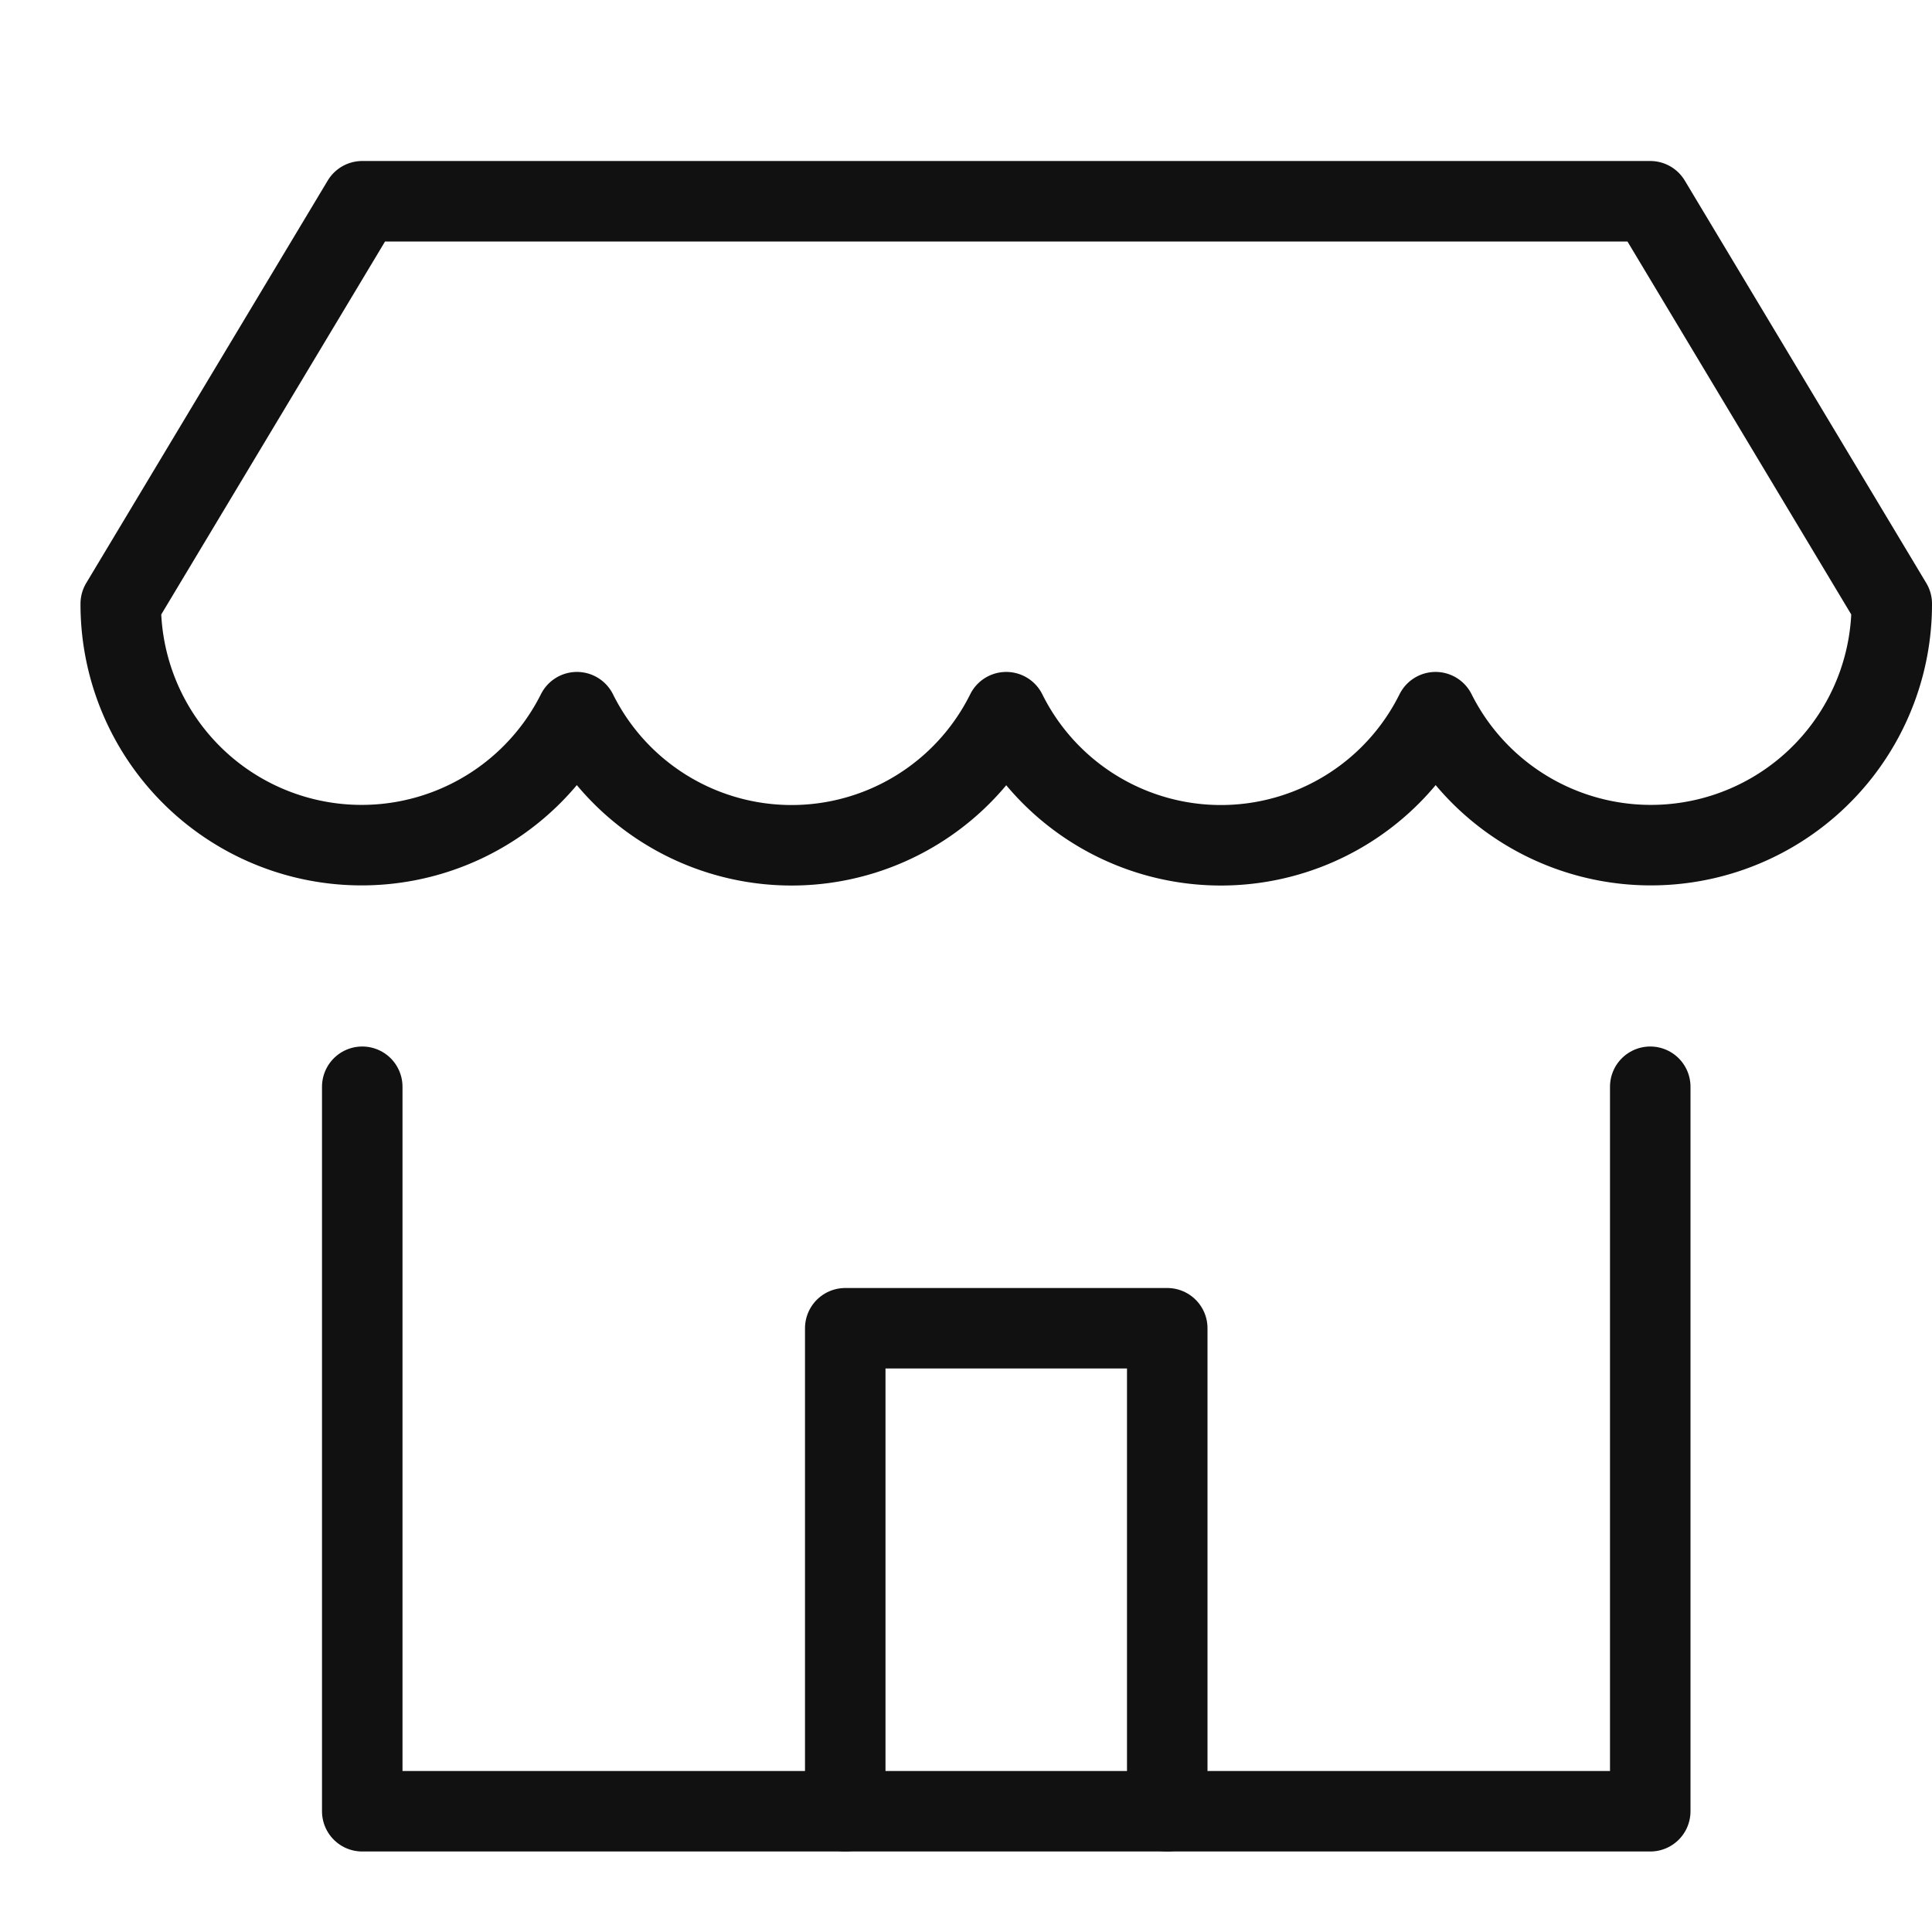
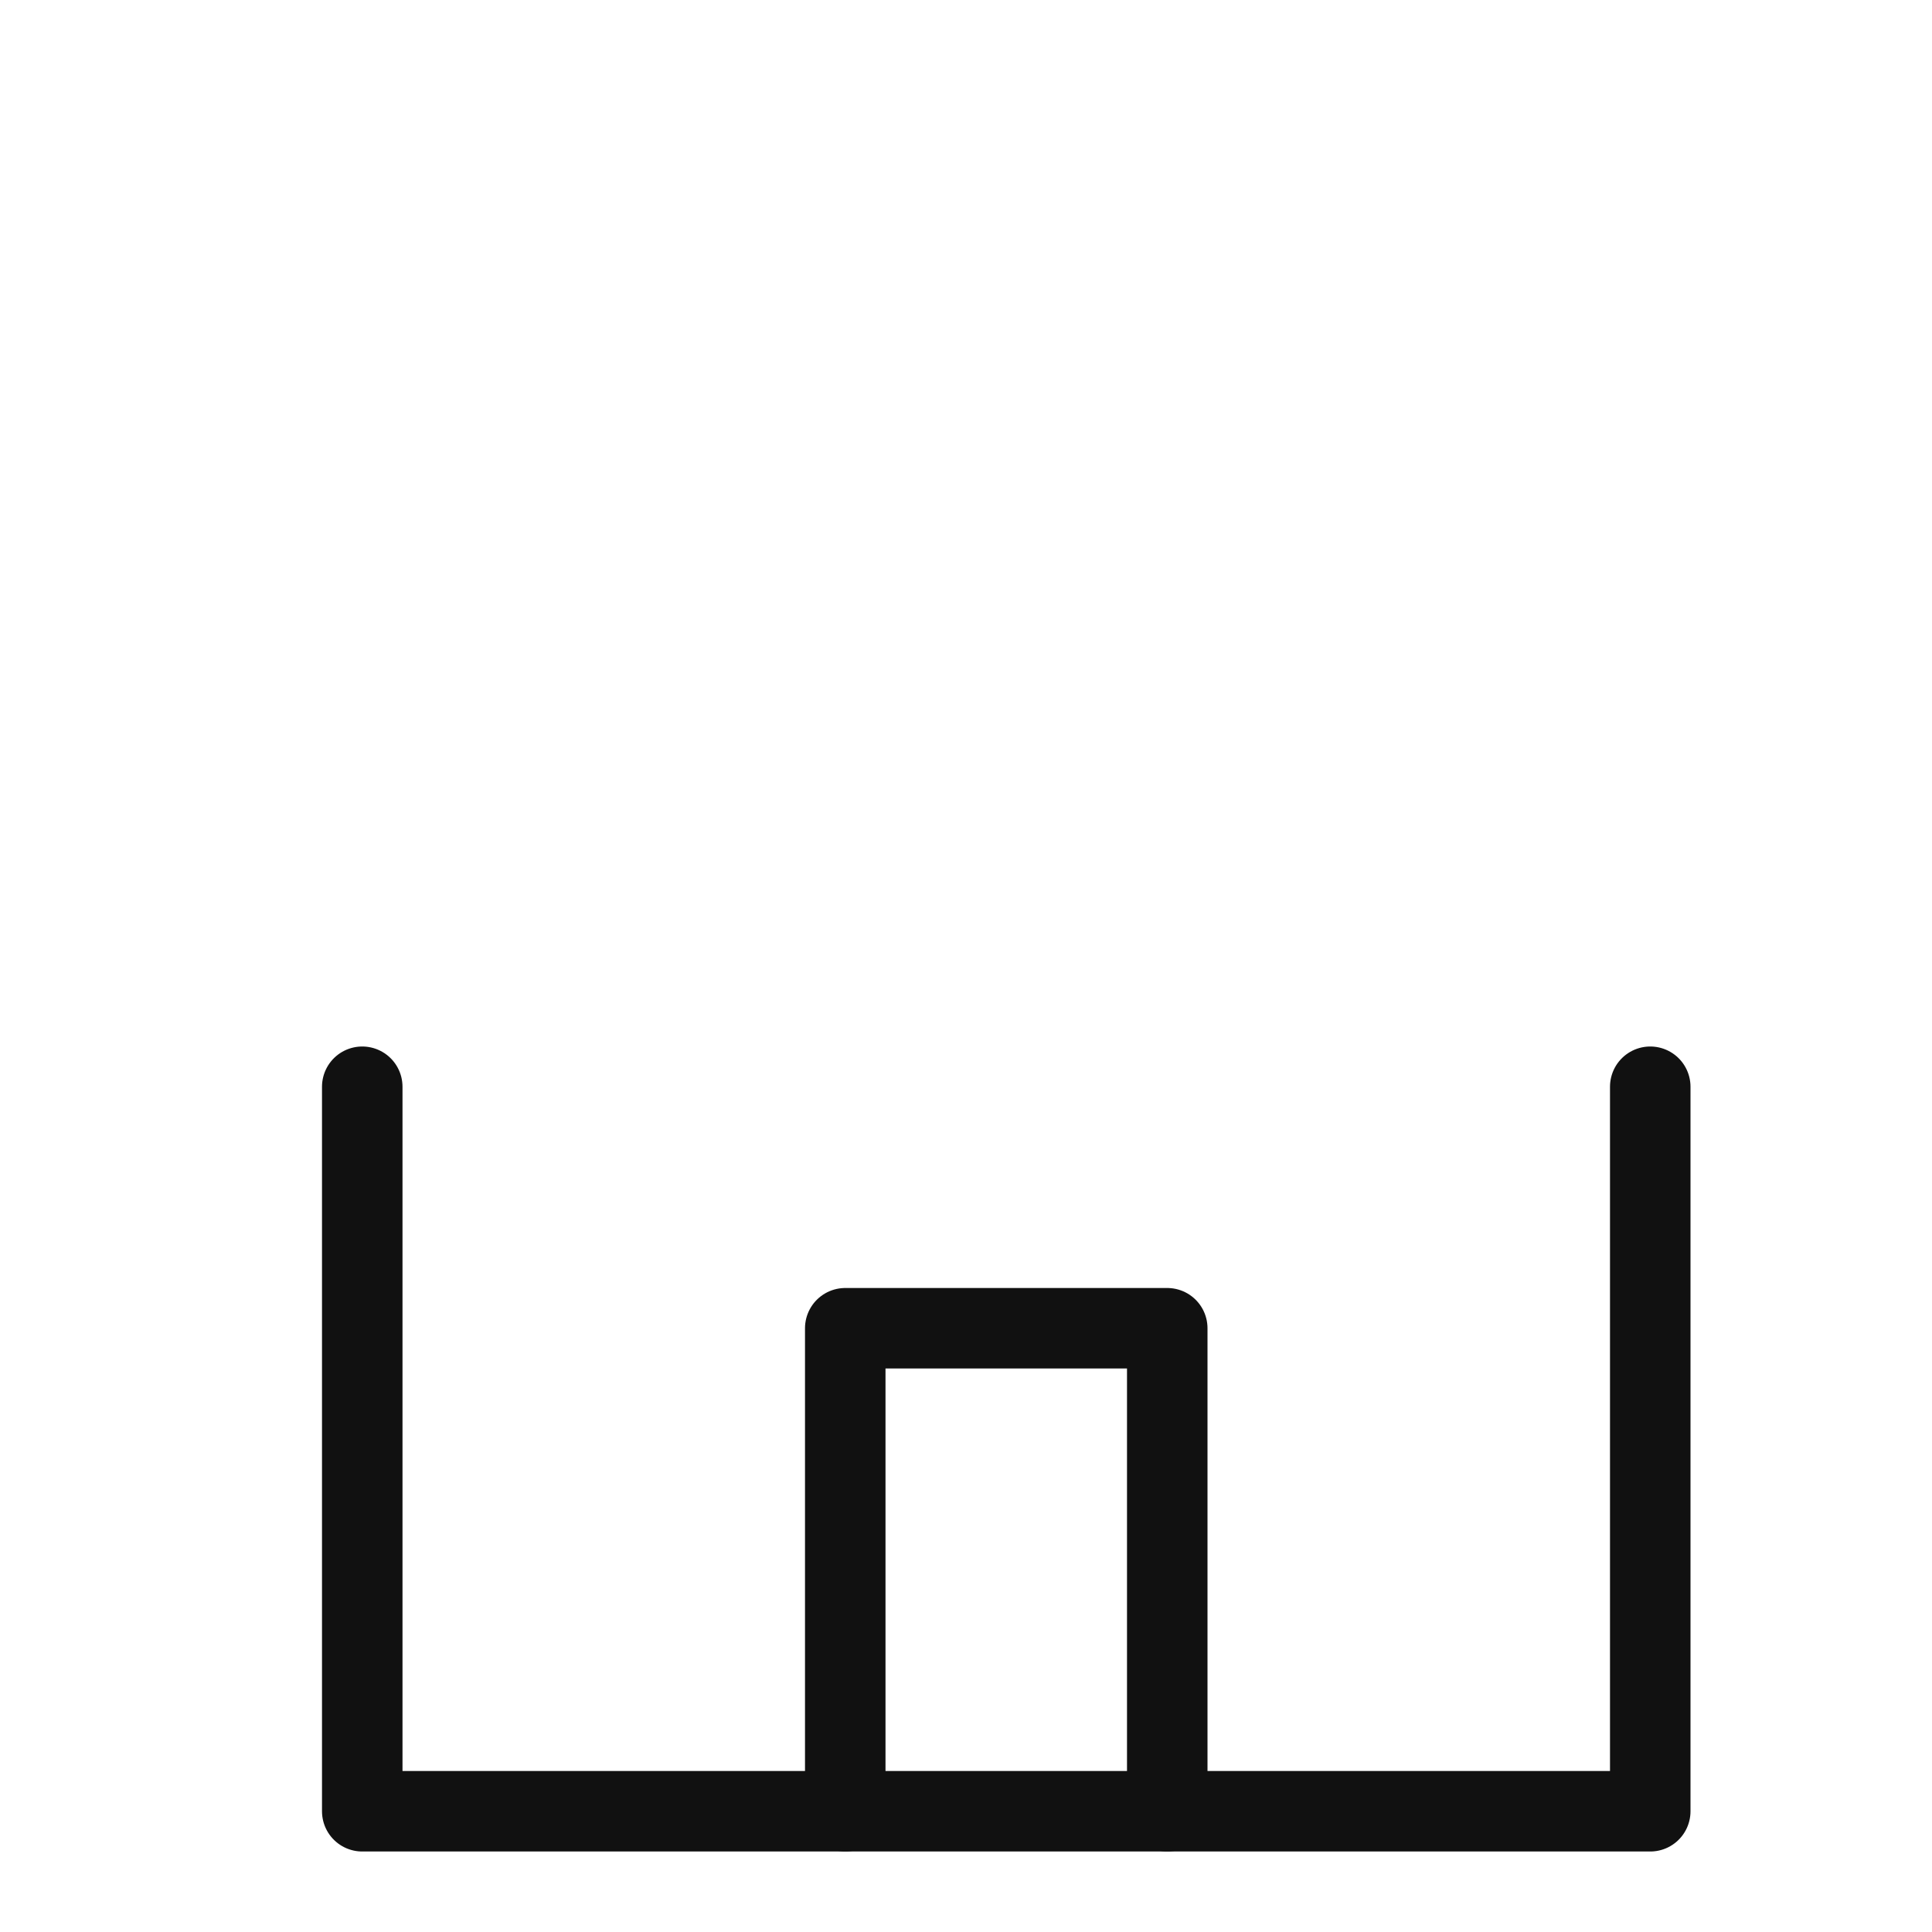
<svg xmlns="http://www.w3.org/2000/svg" height="24" width="24" viewBox="0 0 24 24">
  <g stroke-linecap="round" stroke-width="1" fill="none" stroke="#111111" stroke-linejoin="round" class="nc-icon-wrapper" transform="translate(0.5 0.5)">
    <polyline points="4 13 4 22 20 22 20 13" />
-     <path d="M4,2,1,7A2.992,2.992,0,0,0,6.667,8.347a2.977,2.977,0,0,0,5.333,0,2.977,2.977,0,0,0,5.333,0A2.992,2.992,0,0,0,23,7L20,2Z" stroke="#111111" />
    <polyline data-cap="butt" points="10 22 10 16 14 16 14 22" />
  </g>
</svg>